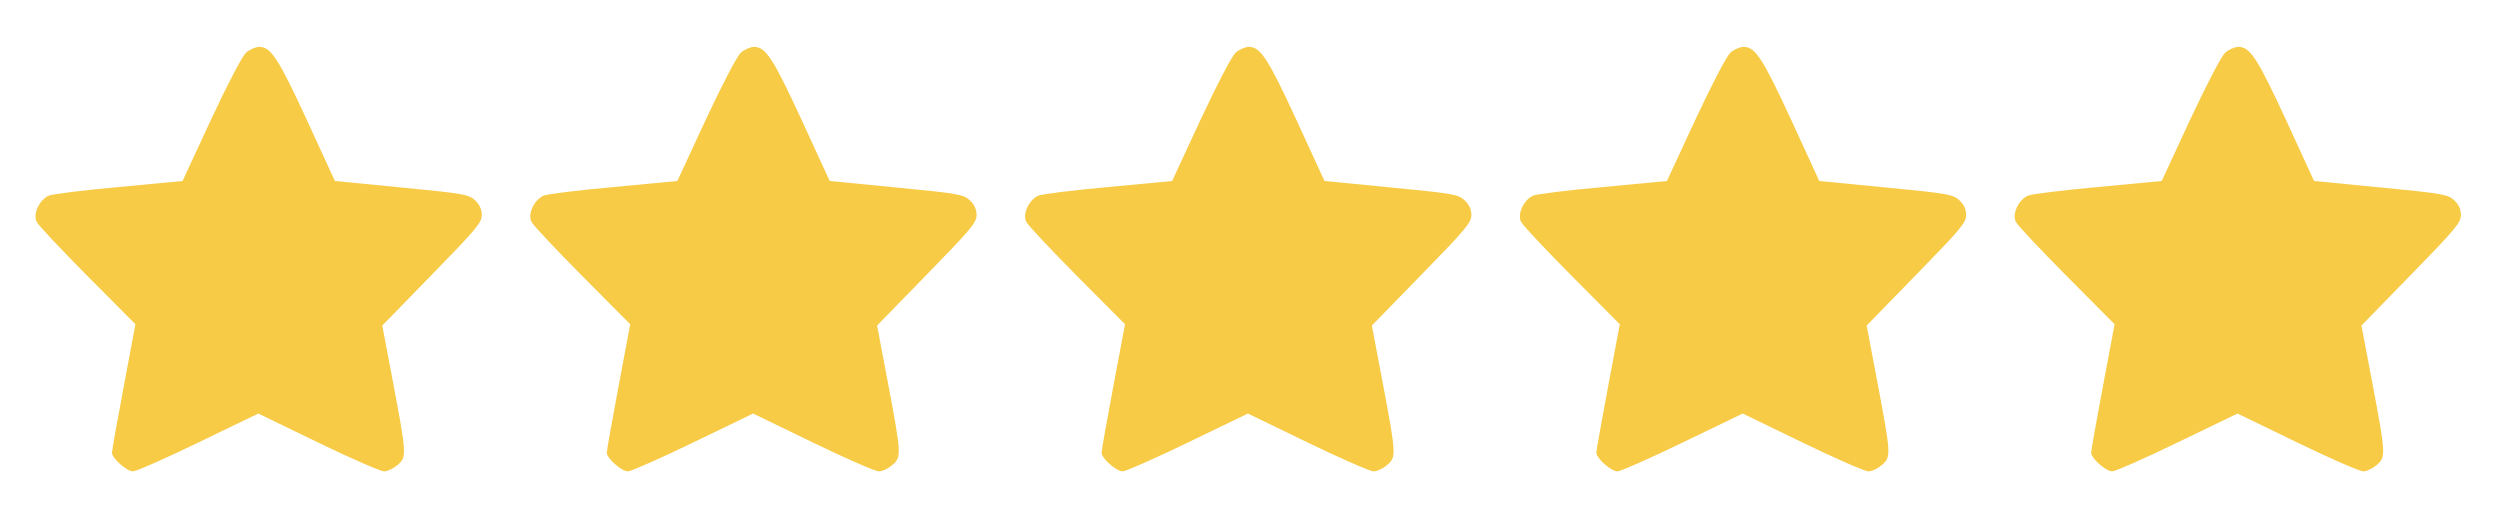
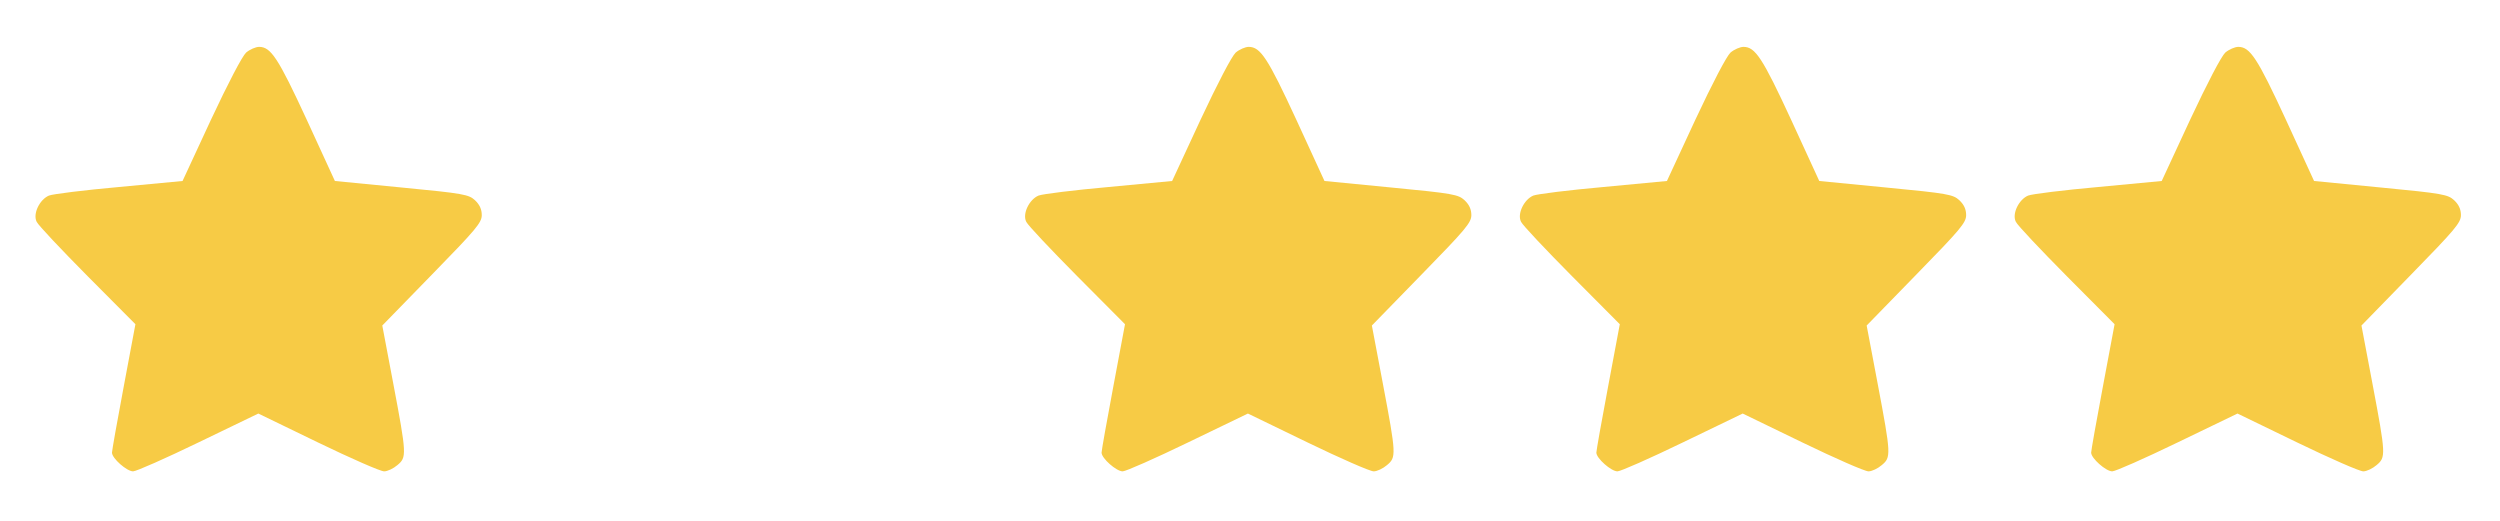
<svg xmlns="http://www.w3.org/2000/svg" version="1.0" width="960pt" height="200pt" viewBox="0 0 960 200" preserveAspectRatio="xMidYMid meet">
  <g transform="translate(0,200) scale(0.1,-0.1)" fill="#f7cb45" stroke="none">
    <path d="M945 1798 c-15 -14 -68 -115 -135 -258 l-109 -235 -243 -23 c-134 -12 -255 -27 -270 -33 -36 -15 -63 -71 -47 -101 6 -13 94 -106 195 -208 l184 -185 -45 -240 c-25 -132 -45 -246 -45 -253 0 -22 57 -72 81 -72 12 0 125 50 251 111 l230 111 229 -111 c126 -61 240 -111 254 -111 13 0 36 11 51 24 36 30 36 39 -16 314 l-42 222 191 196 c169 173 191 199 191 228 0 22 -8 40 -26 57 -24 22 -42 26 -282 49 l-256 25 -108 235 c-110 238 -138 280 -183 280 -13 0 -36 -10 -50 -22z" />
-     <path d="M2845 1798 c-15 -14 -68 -115 -135 -258 l-109 -235 -243 -23 c-134 -12 -255 -27 -270 -33 -36 -15 -63 -71 -47 -101 6 -13 94 -106 195 -208 l184 -185 -45 -240 c-25 -132 -45 -246 -45 -253 0 -22 57 -72 81 -72 12 0 125 50 251 111 l230 111 229 -111 c126 -61 240 -111 254 -111 13 0 36 11 51 24 36 30 36 39 -16 314 l-42 222 191 196 c169 173 191 199 191 228 0 22 -8 40 -26 57 -24 22 -42 26 -282 49 l-256 25 -108 235 c-110 238 -138 280 -183 280 -13 0 -36 -10 -50 -22z" />
    <path d="M4745 1798 c-15 -14 -68 -115 -135 -258 l-109 -235 -243 -23 c-134 -12 -255 -27 -270 -33 -36 -15 -63 -71 -47 -101 6 -13 94 -106 195 -208 l184 -185 -45 -240 c-25 -132 -45 -246 -45 -253 0 -22 57 -72 81 -72 12 0 125 50 251 111 l230 111 229 -111 c126 -61 240 -111 254 -111 13 0 36 11 51 24 36 30 36 39 -16 314 l-42 222 191 196 c169 173 191 199 191 228 0 22 -8 40 -26 57 -24 22 -42 26 -282 49 l-256 25 -108 235 c-110 238 -138 280 -183 280 -13 0 -36 -10 -50 -22z" />
    <path d="M6645 1798 c-15 -14 -68 -115 -135 -258 l-109 -235 -243 -23 c-134 -12 -255 -27 -270 -33 -36 -15 -63 -71 -47 -101 6 -13 94 -106 195 -208 l184 -185 -45 -240 c-25 -132 -45 -246 -45 -253 0 -22 57 -72 81 -72 12 0 125 50 251 111 l230 111 229 -111 c126 -61 240 -111 254 -111 13 0 36 11 51 24 36 30 36 39 -16 314 l-42 222 191 196 c169 173 191 199 191 228 0 22 -8 40 -26 57 -24 22 -42 26 -282 49 l-256 25 -108 235 c-110 238 -138 280 -183 280 -13 0 -36 -10 -50 -22z" />
    <path d="M8545 1798 c-15 -14 -68 -115 -135 -258 l-109 -235 -243 -23 c-134 -12 -255 -27 -270 -33 -36 -15 -63 -71 -47 -101 6 -13 94 -106 195 -208 l184 -185 -45 -240 c-25 -132 -45 -246 -45 -253 0 -22 57 -72 81 -72 12 0 125 50 251 111 l230 111 229 -111 c126 -61 240 -111 254 -111 13 0 36 11 51 24 36 30 36 39 -16 314 l-42 222 191 196 c169 173 191 199 191 228 0 22 -8 40 -26 57 -24 22 -42 26 -282 49 l-256 25 -108 235 c-110 238 -138 280 -183 280 -13 0 -36 -10 -50 -22z" />
  </g>
</svg>